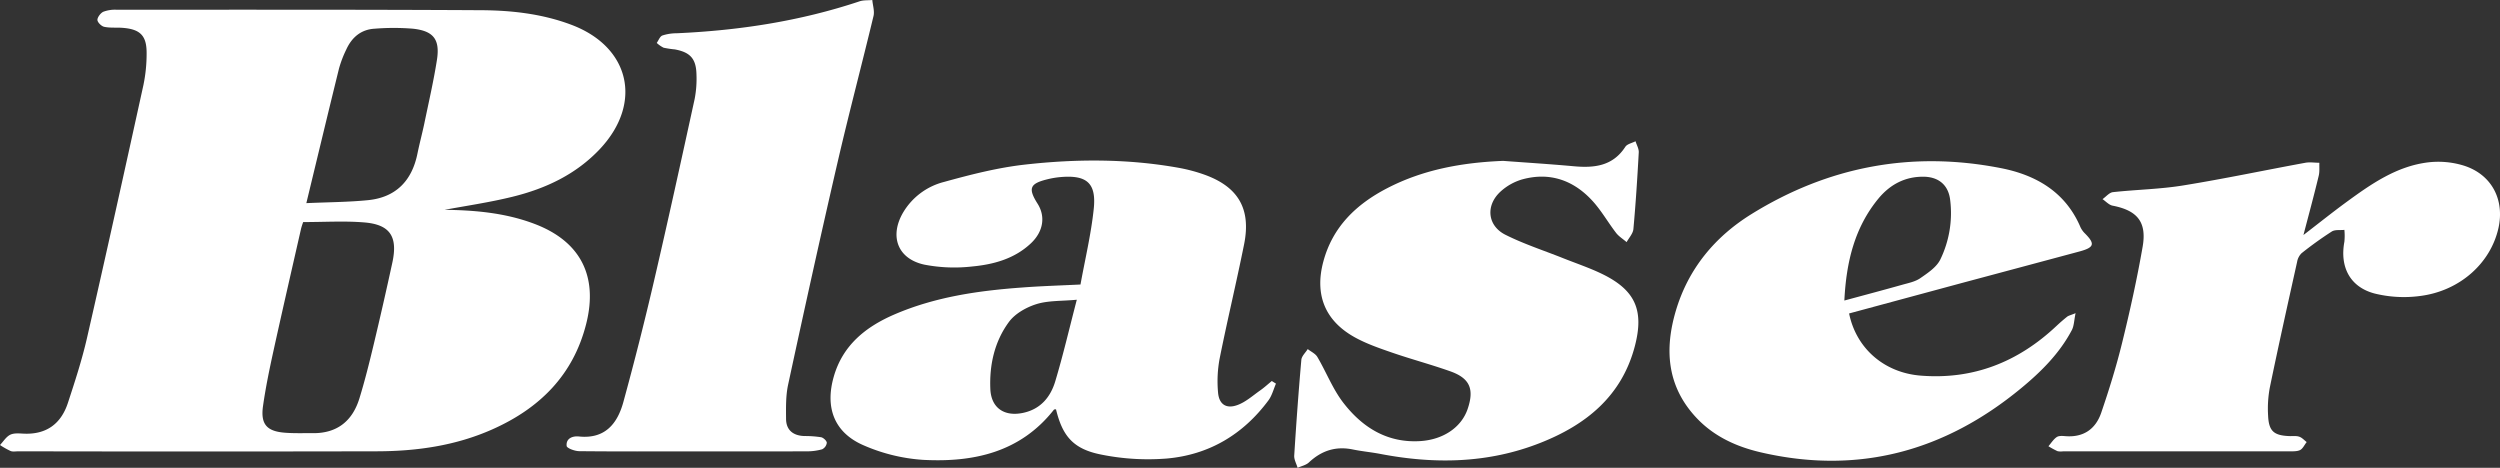
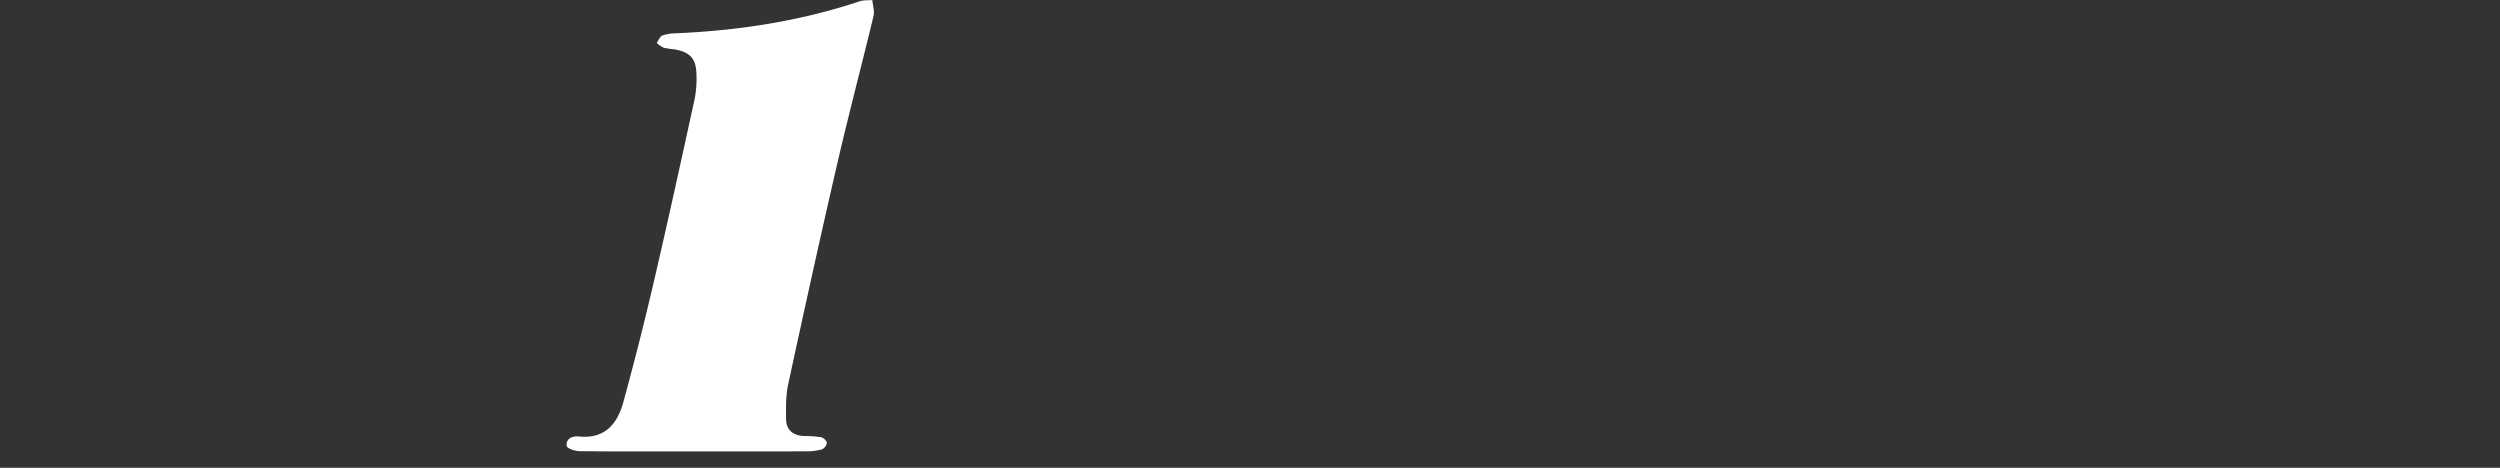
<svg xmlns="http://www.w3.org/2000/svg" width="1106.28" height="207.01" viewBox="0 0 1106.28 207.01">
  <rect x="0" y="0" width="1106.28" height="207.01" fill="#333333" stroke="none" />
  <defs>
    <style>.cls-1{fill:#fff;}</style>
  </defs>
  <title>blaser</title>
  <g id="Livello_2" data-name="Livello 2">
    <g id="layer">
      <g id="cAX3nS.tif">
-         <path class="cls-1" d="M196.73,92.85C209.26,93,223,94,236.18,98.94c20.56,7.65,28.6,23.07,23.22,44.36-5.75,22.79-20.7,37.45-41.57,46.72-16.27,7.23-33.55,9.66-51.17,9.69q-79.26.16-158.5,0c-1.17,0-2.46.27-3.47-.13A34.82,34.82,0,0,1,0,196.93c1.47-1.56,2.69-3.62,4.49-4.53,1.64-.83,3.92-.6,5.91-.51,10.06.49,16.6-4.3,19.65-13.61,3.11-9.47,6.22-19,8.44-28.7,8.54-37.3,16.78-74.67,25-112.06a68,68,0,0,0,1.39-13.89c.06-7.9-2.83-10.74-10.77-11.32-2.66-.19-5.39.12-8-.44-1.25-.27-3-2-3-3.09s1.37-3,2.6-3.57a14.61,14.61,0,0,1,5.85-.9c53.83,0,107.66-.1,161.49.21,13.48.08,26.91,1.61,39.74,6.43,25.88,9.71,31.75,34.48,12.84,54.82C255,77.14,241.49,83.46,226.74,87.08,216.43,89.62,205.87,91.13,196.73,92.85Zm-62.57,5.42a30.1,30.1,0,0,0-.93,2.91c-4.09,18-8.24,36-12.2,54-1.78,8.11-3.47,16.26-4.64,24.48-1.14,8,1.61,11.17,9.56,11.81,4.14.34,8.31.17,12.47.21,10.81.11,17.57-5.43,20.64-15.44,2.39-7.77,4.36-15.68,6.25-23.59q4.35-18.19,8.31-36.46c2.49-11.47-1-16.82-12.4-17.76C152.48,97.7,143.63,98.27,134.16,98.27Zm1.4-8.38c9.81-.44,18.61-.44,27.33-1.32C175.19,87.33,182.28,80,184.72,68c.9-4.39,2.06-8.74,3-13.13,1.95-9.45,4.14-18.85,5.63-28.37,1.41-9.06-1.51-12.82-10.63-13.8a105.17,105.17,0,0,0-16.93,0c-6.06.34-10.14,3.87-12.58,9.26A48.55,48.55,0,0,0,150,30.38C145.23,49.74,140.58,69.13,135.56,89.89Z" />
-         <path class="cls-1" d="M478.13,125.9c2.05-11.31,4.71-22.35,5.87-33.54,1.19-11.44-3.18-15-14.73-14a38.06,38.06,0,0,0-5.89,1c-7.69,1.91-8.51,4-4.25,10.76,3.61,5.69,2.56,12.37-2.94,17.55-7.28,6.86-16.53,9.36-26,10.25a69.63,69.63,0,0,1-21.24-.83c-11.82-2.61-15.45-12.66-9.25-23.15a29.48,29.48,0,0,1,18-13.42c11.81-3.26,23.84-6.35,36-7.7,22.55-2.52,45.23-2.61,67.72,1.41A72,72,0,0,1,533,77.3c14.95,5.37,20.67,15.14,17.54,30.75-3.41,17-7.47,33.79-10.86,50.75a54.69,54.69,0,0,0-.68,14.85c.42,5.34,3.7,7.45,8.76,5.52,3.59-1.36,6.66-4.14,9.88-6.4,1.8-1.26,3.44-2.77,5.14-4.17l1.85,1.16c-1.08,2.48-1.75,5.26-3.31,7.38-11.2,15.12-26.33,24.11-44.95,25.76a104.46,104.46,0,0,1-29.14-1.76c-12.36-2.45-17.09-8.24-19.93-20-.3,0-.76,0-.9.12-14.93,19-35.72,23.43-58.11,22.22a78.52,78.52,0,0,1-25.9-6.32c-13.18-5.59-17.39-16.67-13.44-30.48,4-14,14.22-22.1,26.92-27.57,18-7.74,37.06-10.48,56.39-11.88C460.52,126.6,468.83,126.35,478.13,125.9Zm-1.63,6.74c-6.73.63-12.59.3-17.84,1.93-4.49,1.4-9.44,4.18-12.16,7.85-6.39,8.64-8.72,19-8.26,29.74.36,8.4,6.22,12.31,14.52,10.53,7.73-1.65,12.13-7,14.22-14C470.42,157.25,473.12,145.59,476.5,132.64Z" />
        <path class="cls-1" d="M307.36,199.75c-17,0-34,.08-51-.1-2,0-5.51-1.31-5.61-2.3-.36-3.38,2.64-4.49,5.43-4.2,11.48,1.19,17-5.59,19.65-15.19q7.32-26.7,13.59-53.67c6.22-26.74,12.09-53.57,17.95-80.39A47,47,0,0,0,308.2,33c-.14-7-2.73-9.87-9.6-11.14a43.66,43.66,0,0,1-4.93-.74A12.61,12.61,0,0,1,290.62,19c.8-1.14,1.38-2.85,2.46-3.28a20.3,20.3,0,0,1,6.34-1C327,13.49,354,9.38,380.3.61,382.07,0,384.09.19,386,0c.21,2.37,1.07,4.9.54,7.09C381.37,28.6,375.69,50,370.7,71.56c-7.61,32.9-14.88,65.89-22,98.9-1,4.8-.9,9.92-.86,14.89s3.12,7.42,8.05,7.6a47.27,47.27,0,0,1,7.45.53c1,.2,2.48,1.55,2.53,2.45a3.73,3.73,0,0,1-2.09,2.9,24.87,24.87,0,0,1-6.89.89C340.36,199.78,323.86,199.75,307.36,199.75Z" />
-         <path class="cls-1" d="M818.25,138.71c3.15,15.47,15.52,26.19,31.59,27.5,23.29,1.9,43.14-6,60-21.81,1.58-1.48,3.2-2.91,4.89-4.25.6-.48,1.46-.64,3.74-1.57-.68,3.21-.67,5.61-1.65,7.48-5.46,10.35-13.63,18.47-22.53,25.8-33.84,27.91-72.09,38.33-115.24,28.28-10.69-2.49-20.55-7-28.23-15.12-13.08-13.82-14.39-30.15-9.24-47.51,5.51-18.59,17.27-32.72,33.43-42.75,34-21.07,70.88-28.07,110.16-20.41,15.61,3,28.78,10.48,35.46,26.18a9.55,9.55,0,0,0,2,2.79c4.6,4.63,4.12,6.21-2.58,8q-25.79,6.93-51.57,13.82Zm-2.1-5.72c9.08-2.46,17.4-4.66,25.69-7,2.71-.76,5.67-1.34,7.91-2.89,3.3-2.28,7.13-4.81,8.83-8.2A47,47,0,0,0,863,88.71c-.7-6.7-5-10.41-11.7-10.51-8.23-.11-14.85,3.41-20,9.58C820.69,100.62,817,115.88,816.15,133Z" />
-         <path class="cls-1" d="M665.14,71.19c10.27.77,20.74,1.42,31.19,2.37,9.08.83,17.32,0,22.89-8.59.83-1.27,3-1.67,4.52-2.47.5,1.65,1.52,3.33,1.43,4.94-.62,11.32-1.34,22.63-2.37,33.91-.18,2-1.94,3.86-3,5.79-1.55-1.34-3.38-2.46-4.6-4-3.66-4.74-6.63-10.07-10.67-14.42-8.32-9-18.75-12.64-30.81-9.37a24.32,24.32,0,0,0-9.83,5.53c-6.56,6.12-5.68,15,2.26,19,8.13,4.09,16.89,6.92,25.37,10.3,5.71,2.28,11.58,4.24,17.11,6.89,14.93,7.16,19,16.07,14.82,32.07C717.66,175.3,701.87,188,681.56,196c-23,9.08-46.75,9.47-70.77,4.86-4.09-.78-8.25-1.15-12.33-2-7.48-1.49-13.74.6-19.25,5.77-1.29,1.21-3.33,1.61-5,2.38-.53-1.81-1.61-3.65-1.5-5.42.89-14.12,1.91-28.25,3.15-42.35.14-1.66,1.85-3.18,2.83-4.77,1.45,1.16,3.4,2,4.28,3.52,3.95,6.71,6.8,14.21,11.51,20.29,8.38,10.82,19.32,17.77,33.86,16.92,10.18-.59,18.29-6,21.09-14.16,3.05-8.89,1-13.69-7.78-16.77-8.47-3-17.17-5.31-25.66-8.24-5.63-1.95-11.37-3.92-16.55-6.8-13.16-7.33-17.75-18.86-13.86-33.43,4.11-15.43,14.6-25.44,28.28-32.52C629.83,75,647.11,71.92,665.14,71.19Z" />
-         <path class="cls-1" d="M1019.3,104c7.09-5.45,12.91-10.11,18.92-14.51,11.06-8.09,22.37-16,36.4-17.66a38.3,38.3,0,0,1,15.2,1.32c12.58,3.75,18.62,15,15.77,27.79-3.47,15.55-17.13,27.86-34.76,30.05a54.08,54.08,0,0,1-20.13-1.13c-10.87-2.91-15.35-11.79-13.28-22.89a27.1,27.1,0,0,0,0-5.25c-1.88.21-4.14-.18-5.58.73a159.92,159.92,0,0,0-13.34,9.58,7,7,0,0,0-2,3.85c-4.11,18.51-8.23,37-12.07,55.58a50.67,50.67,0,0,0-.77,12.43c.3,6.85,2.5,8.78,9.24,9.08,1.5.07,3.09-.19,4.46.25s2.27,1.57,3.38,2.4c-1,1.22-1.67,2.89-2.92,3.53s-3.24.57-4.89.57q-50,0-100,0a6.75,6.75,0,0,1-2.47-.08,35.54,35.54,0,0,1-4-2.18c1.2-1.39,2.21-3.06,3.68-4.06,1-.65,2.6-.49,3.91-.39,8,.61,13.32-3.21,15.77-10.38,3.49-10.2,6.7-20.54,9.26-31,3.45-14,6.58-28.19,9.06-42.43,1.92-11-2.39-16.08-13.28-18.19-1.61-.31-3-1.89-4.46-2.89,1.52-1.07,3-2.91,4.58-3.09,10.42-1.14,21-1.3,31.29-3,18-2.91,35.91-6.71,53.87-10,2-.37,4.14,0,6.21,0-.08,1.91.16,3.9-.28,5.71C1024.07,86.07,1021.83,94.35,1019.3,104Z" />
      </g>
    </g>
  </g>
</svg>